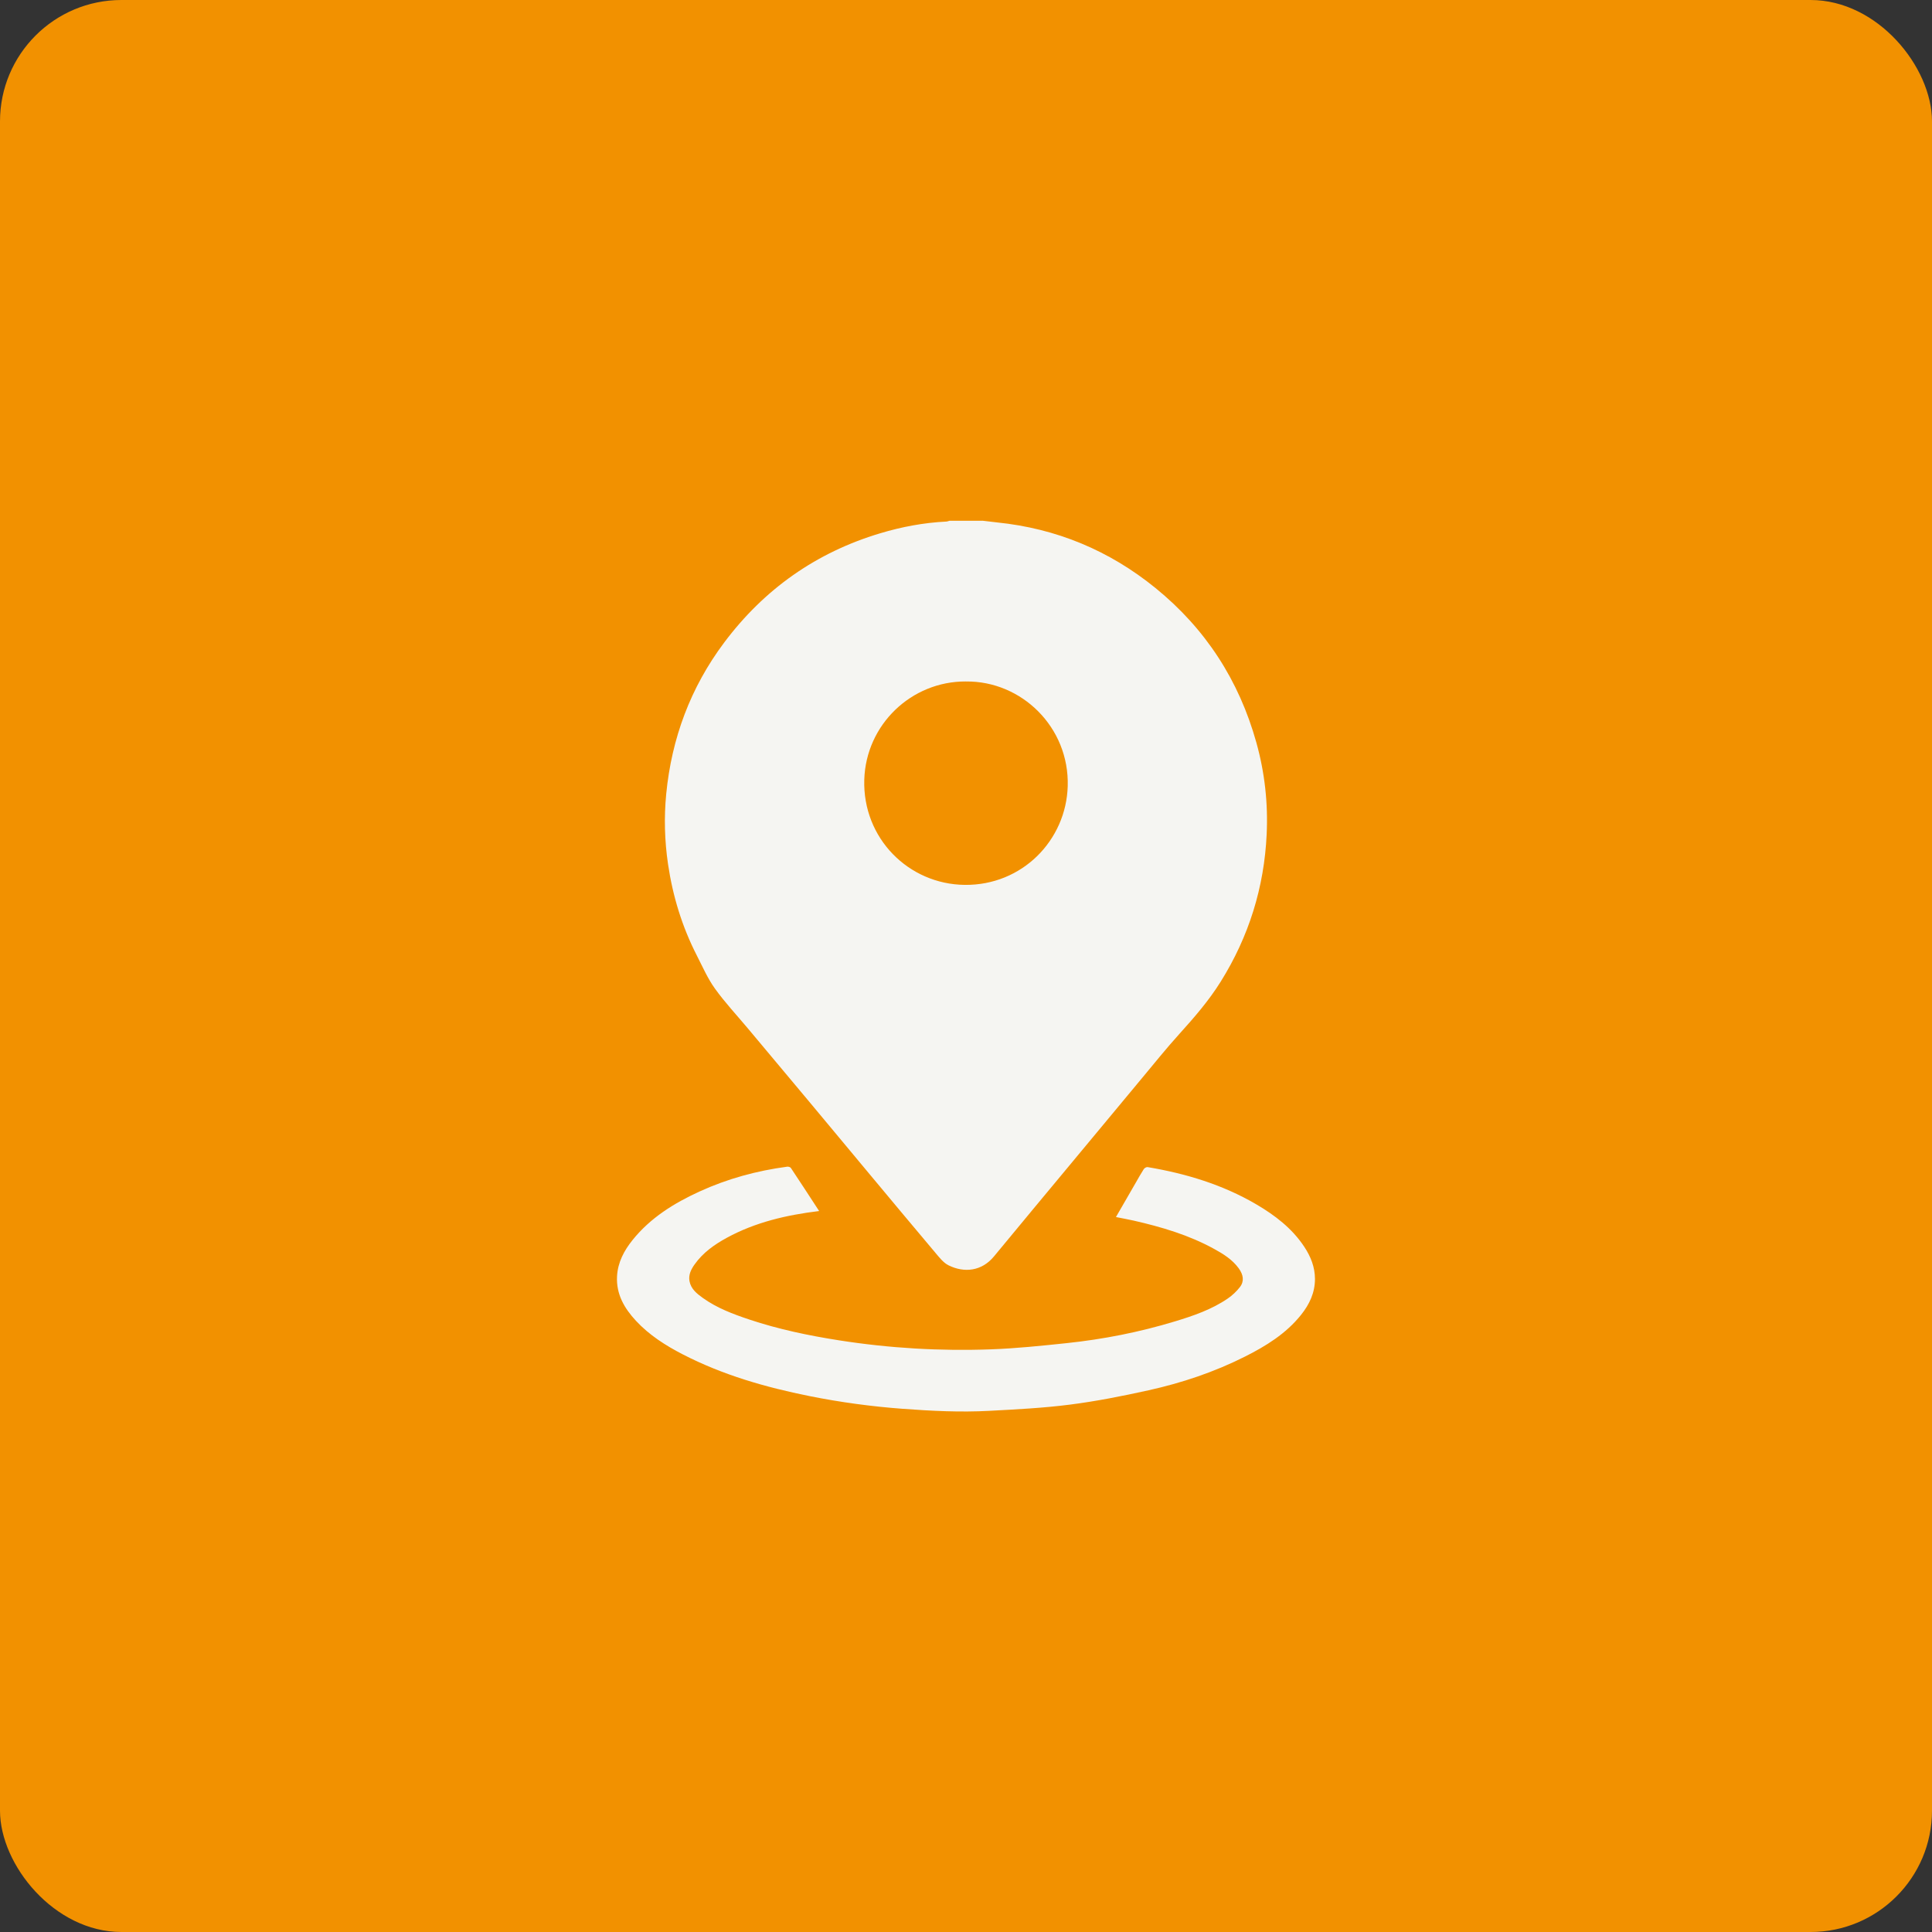
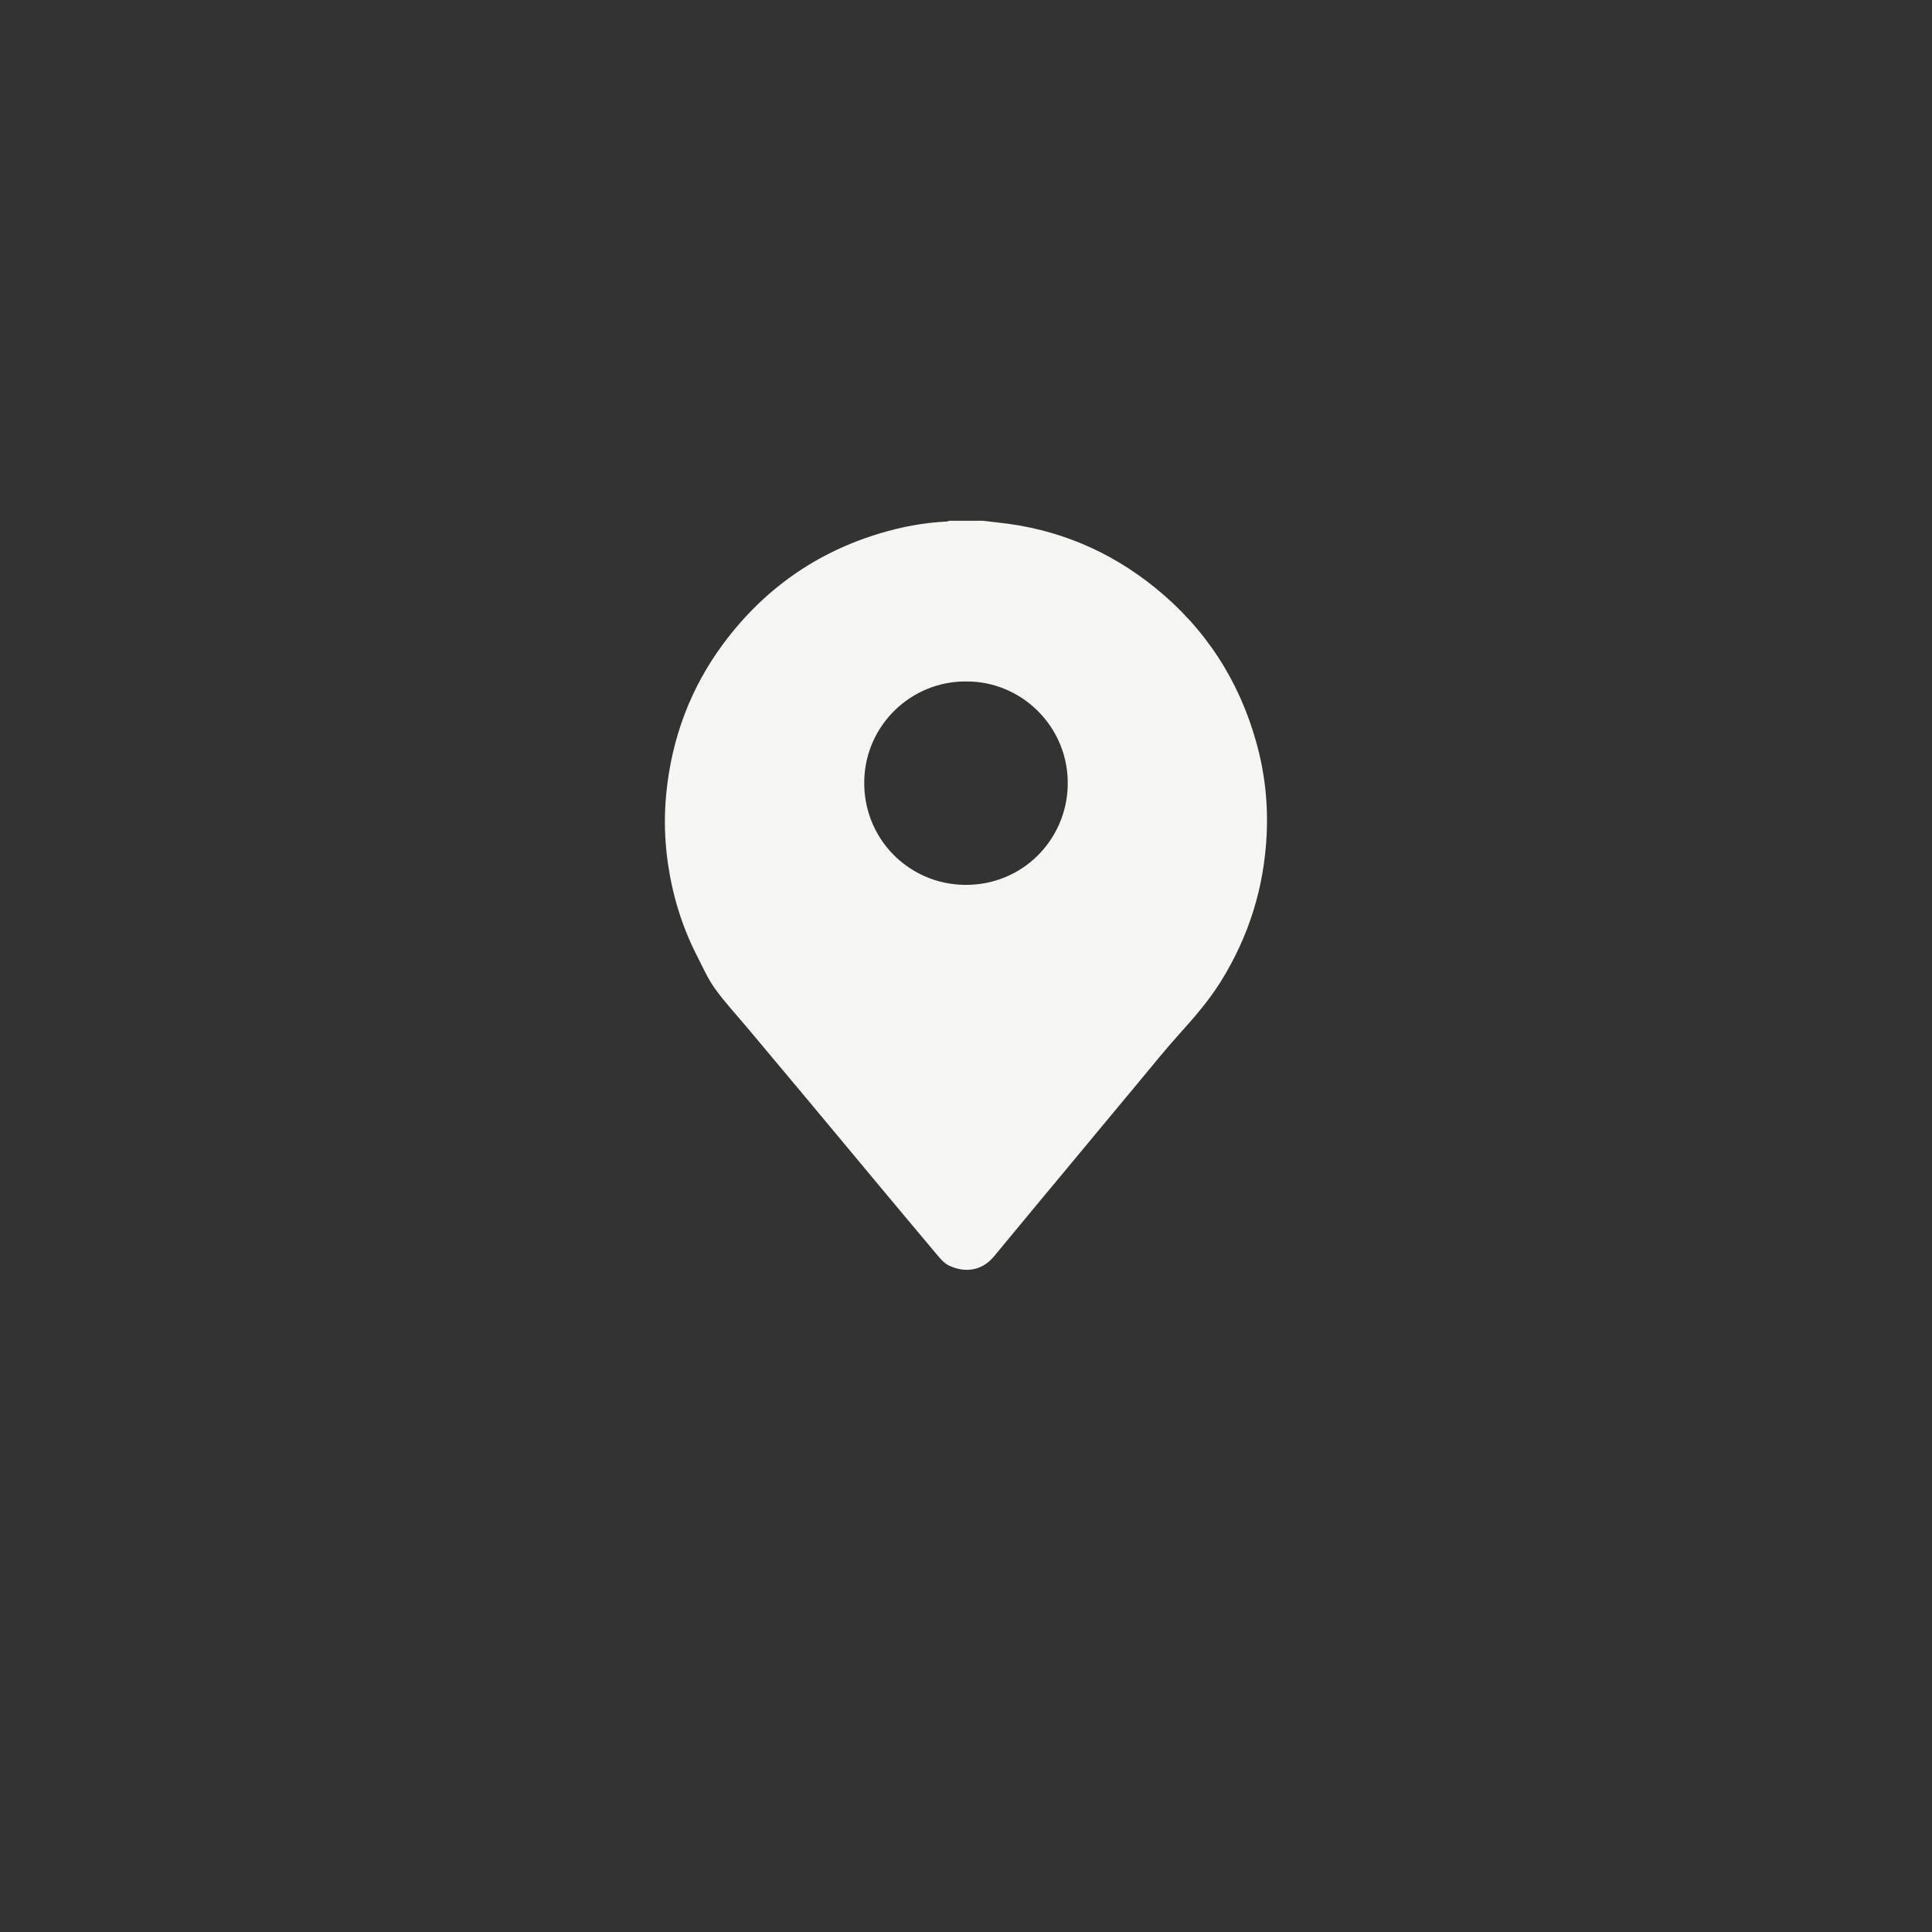
<svg xmlns="http://www.w3.org/2000/svg" id="Livello_1" version="1.1" viewBox="0 0 800 800">
  <rect x="0" y="0" width="800" height="800" fill="#333333" stroke="none" />
  <defs>
    <style>
      .st0 {
        fill: #f5f5f2;
      }

      .st1 {
        fill: #f29100;
      }
    </style>
  </defs>
-   <rect class="st1" y="0" width="800" height="800" rx="50.27" ry="50.27" />
  <path class="st0" d="M406.77,215.61c2.02.24,4.04.5,6.06.71,24.6,2.51,46.49,11.61,65.65,27.18,20.73,16.85,34.58,38.26,41.75,63.97,3.47,12.42,4.88,25.14,4.27,38.01-1.03,21.96-7.37,42.32-19.04,61.01-4.93,7.89-10.97,14.85-17.18,21.72-5.32,5.88-10.3,12.09-15.38,18.19-7.74,9.27-15.44,18.58-23.15,27.86-7.08,8.51-14.16,17.02-21.23,25.54-5.67,6.83-11.31,13.69-16.99,20.52-5.07,6.09-12.28,6.83-18.76,3.62-2.08-1.03-3.72-3.14-5.28-4.99-9-10.66-17.92-21.38-26.86-32.09-8.57-10.27-17.11-20.57-25.69-30.84-8.42-10.08-16.86-20.15-25.3-30.22-4.57-5.46-9.47-10.69-13.61-16.46-3.02-4.2-5.13-9.08-7.51-13.73-6.09-11.91-9.95-24.55-11.9-37.76-1.42-9.63-1.7-19.34-.76-29.04,2.24-23.09,10.07-44.13,23.99-62.72,16.56-22.12,38.08-37.32,64.62-45.27,8.93-2.68,18.02-4.39,27.34-4.85.47-.02.93-.22,1.39-.34,4.52,0,9.03,0,13.55,0ZM399.95,282.18c-22.62-.1-41.37,17.91-42.07,40.65-.74,24.26,18.33,43.33,41.62,43.58,23.74.25,41.97-18.44,42.62-40.88.71-24.43-19.16-43.63-42.17-43.34Z" />
-   <path class="st0" d="M339.2,501.46c-13.54,1.65-26.4,4.63-38.24,11.08-5.14,2.8-9.88,6.15-13.33,11.01-1.46,2.05-2.62,4.32-2.12,6.97.6,3.2,2.99,5.11,5.43,6.87,5.88,4.23,12.58,6.74,19.37,9.01,12.07,4.03,24.5,6.62,37.04,8.59,20.89,3.28,41.93,4.51,63.04,3.74,10.42-.38,20.83-1.47,31.22-2.56,15.26-1.6,30.28-4.57,44.97-9.03,7.62-2.31,15.18-4.91,21.82-9.46,1.88-1.29,3.62-2.93,5.02-4.73,1.86-2.4,1.46-5.08-.49-7.76-2.66-3.65-6.38-5.96-10.22-8.06-10.45-5.74-21.76-9.08-33.32-11.71-2.35-.53-4.73-.95-7.3-1.47,2.77-4.8,5.43-9.42,8.1-14.04,1.12-1.94,2.2-3.91,3.42-5.8.29-.45,1.1-.92,1.58-.84,15.83,2.66,31.03,7.24,44.96,15.39,7.77,4.55,14.87,9.96,19.93,17.62,2.66,4.03,4.41,8.37,4.42,13.3,0,5.71-2.29,10.53-5.76,14.87-6.23,7.8-14.52,12.91-23.27,17.31-12.68,6.38-26.07,10.87-39.89,13.93-10.75,2.38-21.59,4.53-32.51,5.93-11.09,1.42-22.3,1.98-33.47,2.58-11.9.64-23.79.05-35.67-.83-13.02-.97-25.92-2.71-38.73-5.28-18.19-3.65-35.9-8.73-52.47-17.27-7.14-3.68-13.88-7.97-19.4-13.91-4.81-5.18-8.22-11.02-7.83-18.41.31-5.78,2.91-10.66,6.45-15.06,7.4-9.19,17.13-15.22,27.68-20.05,11.57-5.3,23.73-8.61,36.33-10.29.49-.07,1.28.16,1.52.52,3.9,5.85,7.73,11.75,11.71,17.85Z" />
+   <path class="st0" d="M339.2,501.46Z" />
</svg>